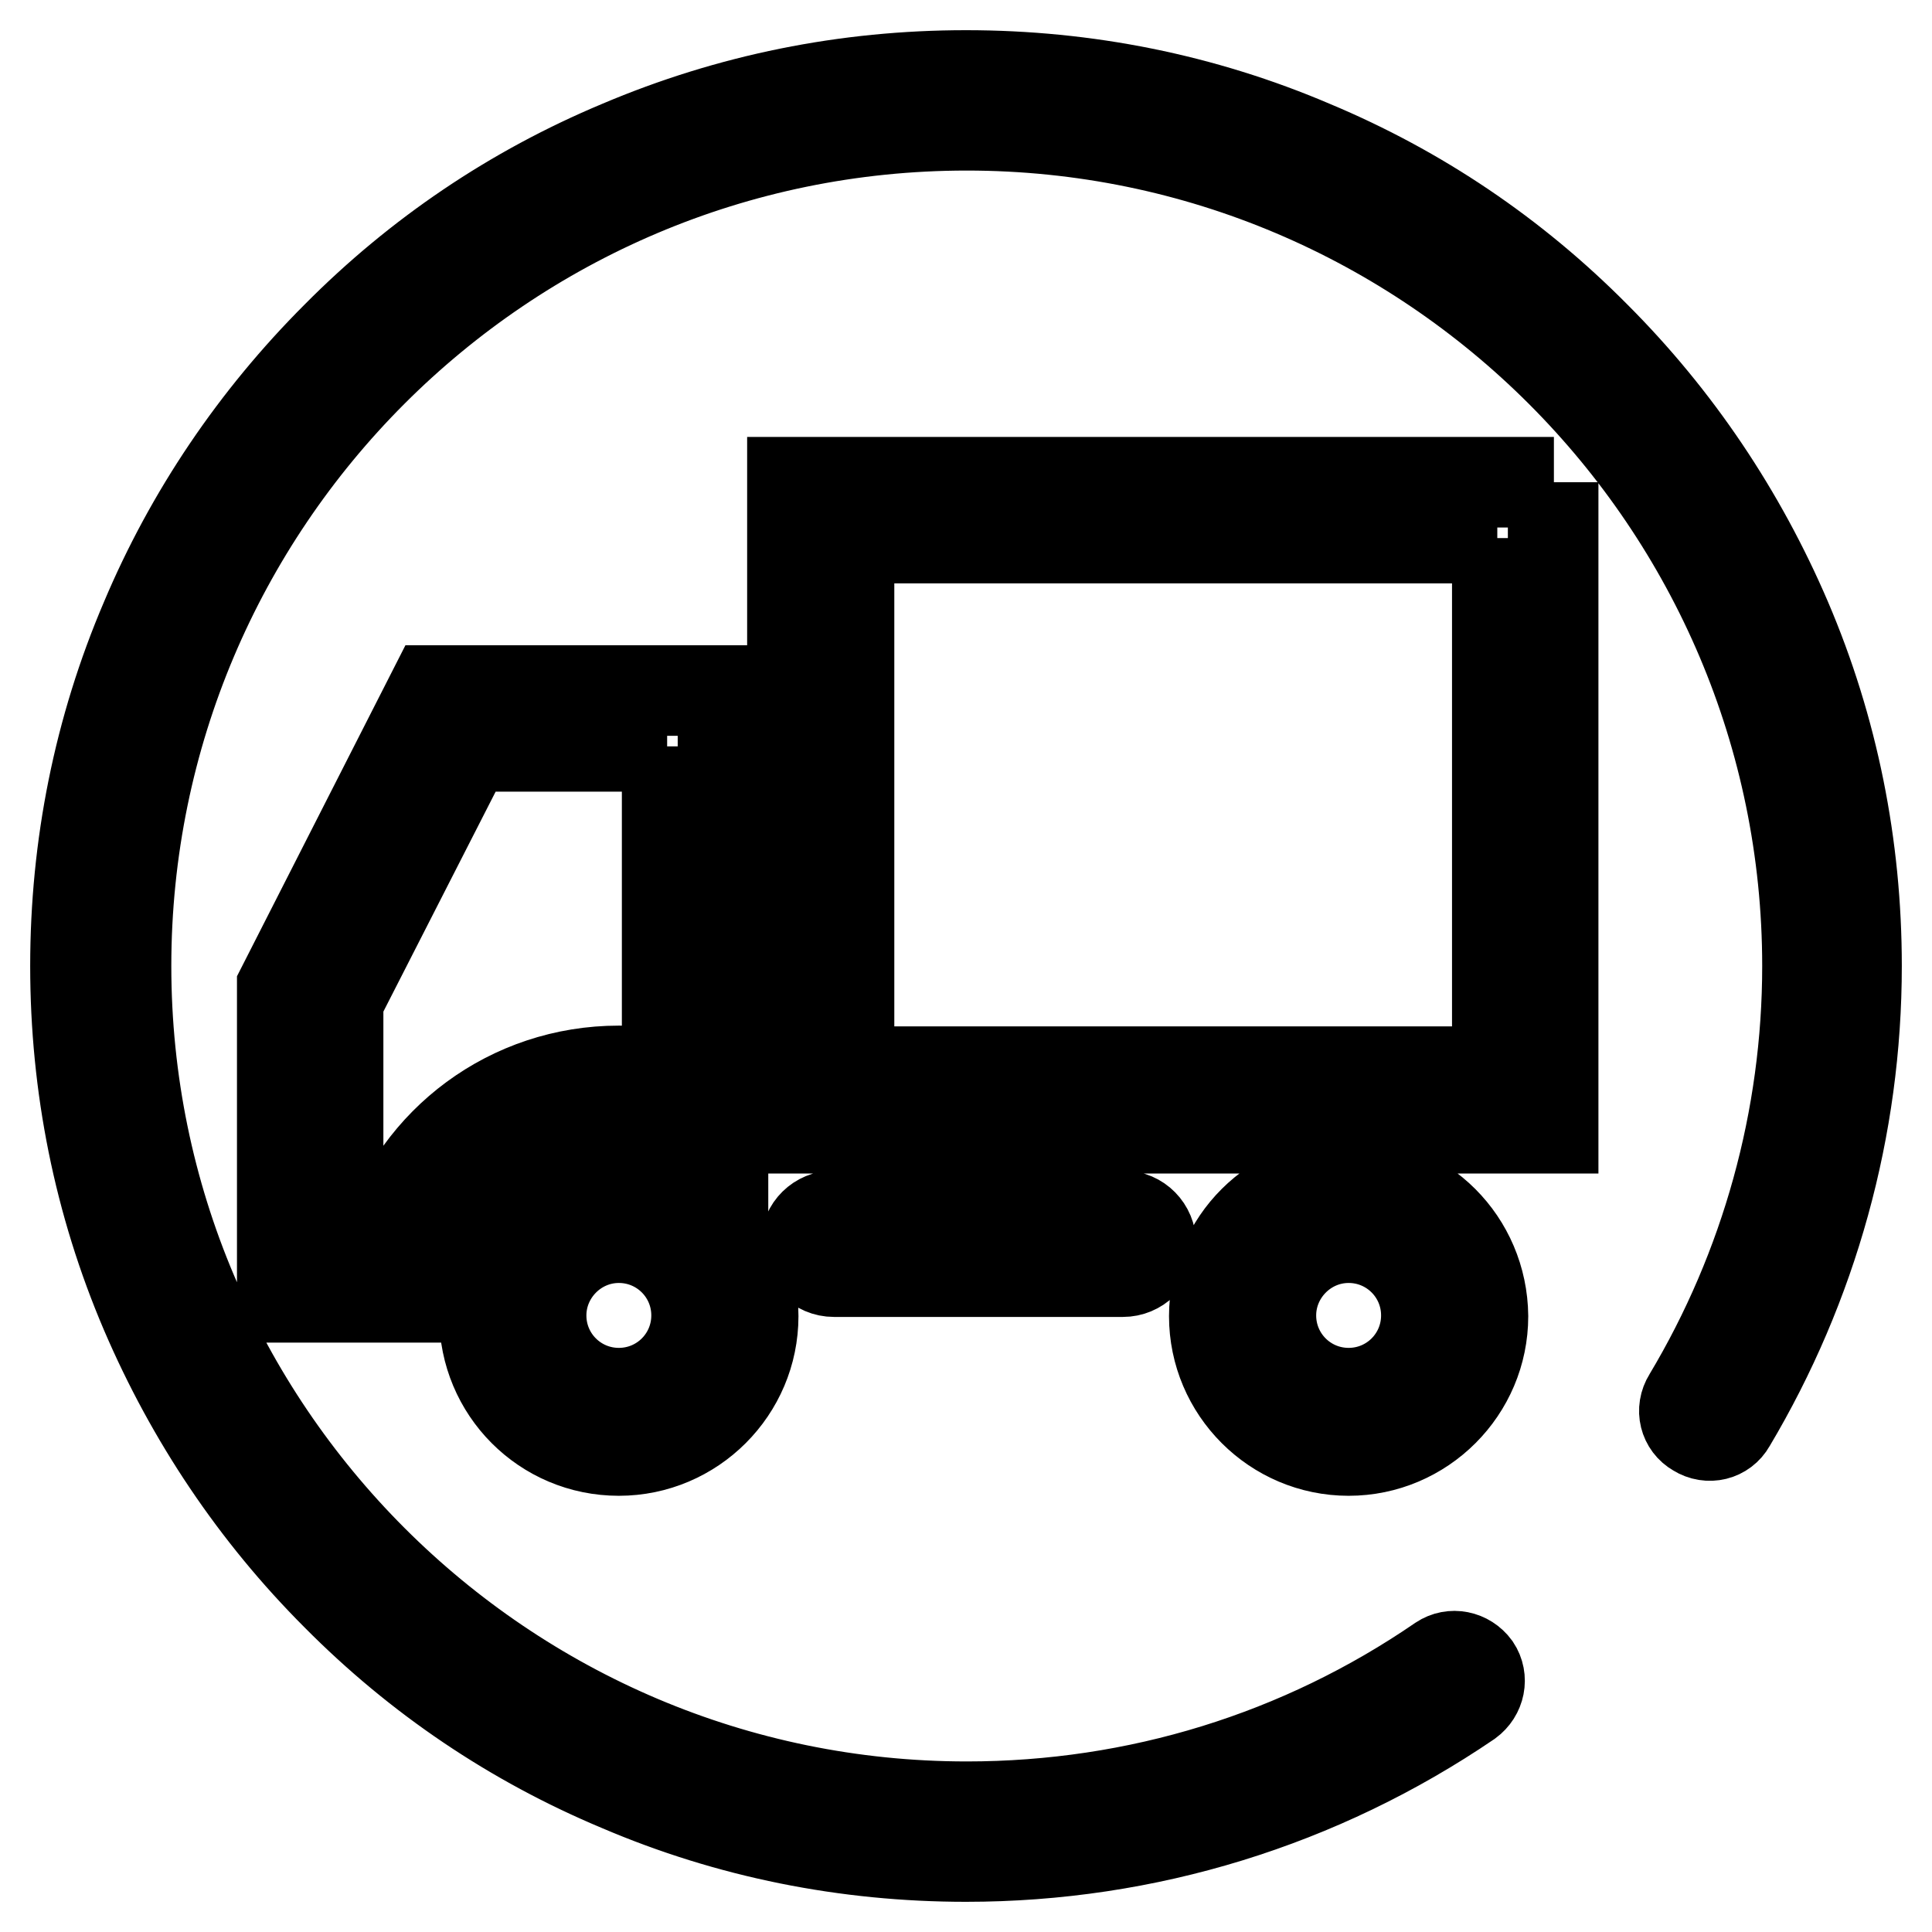
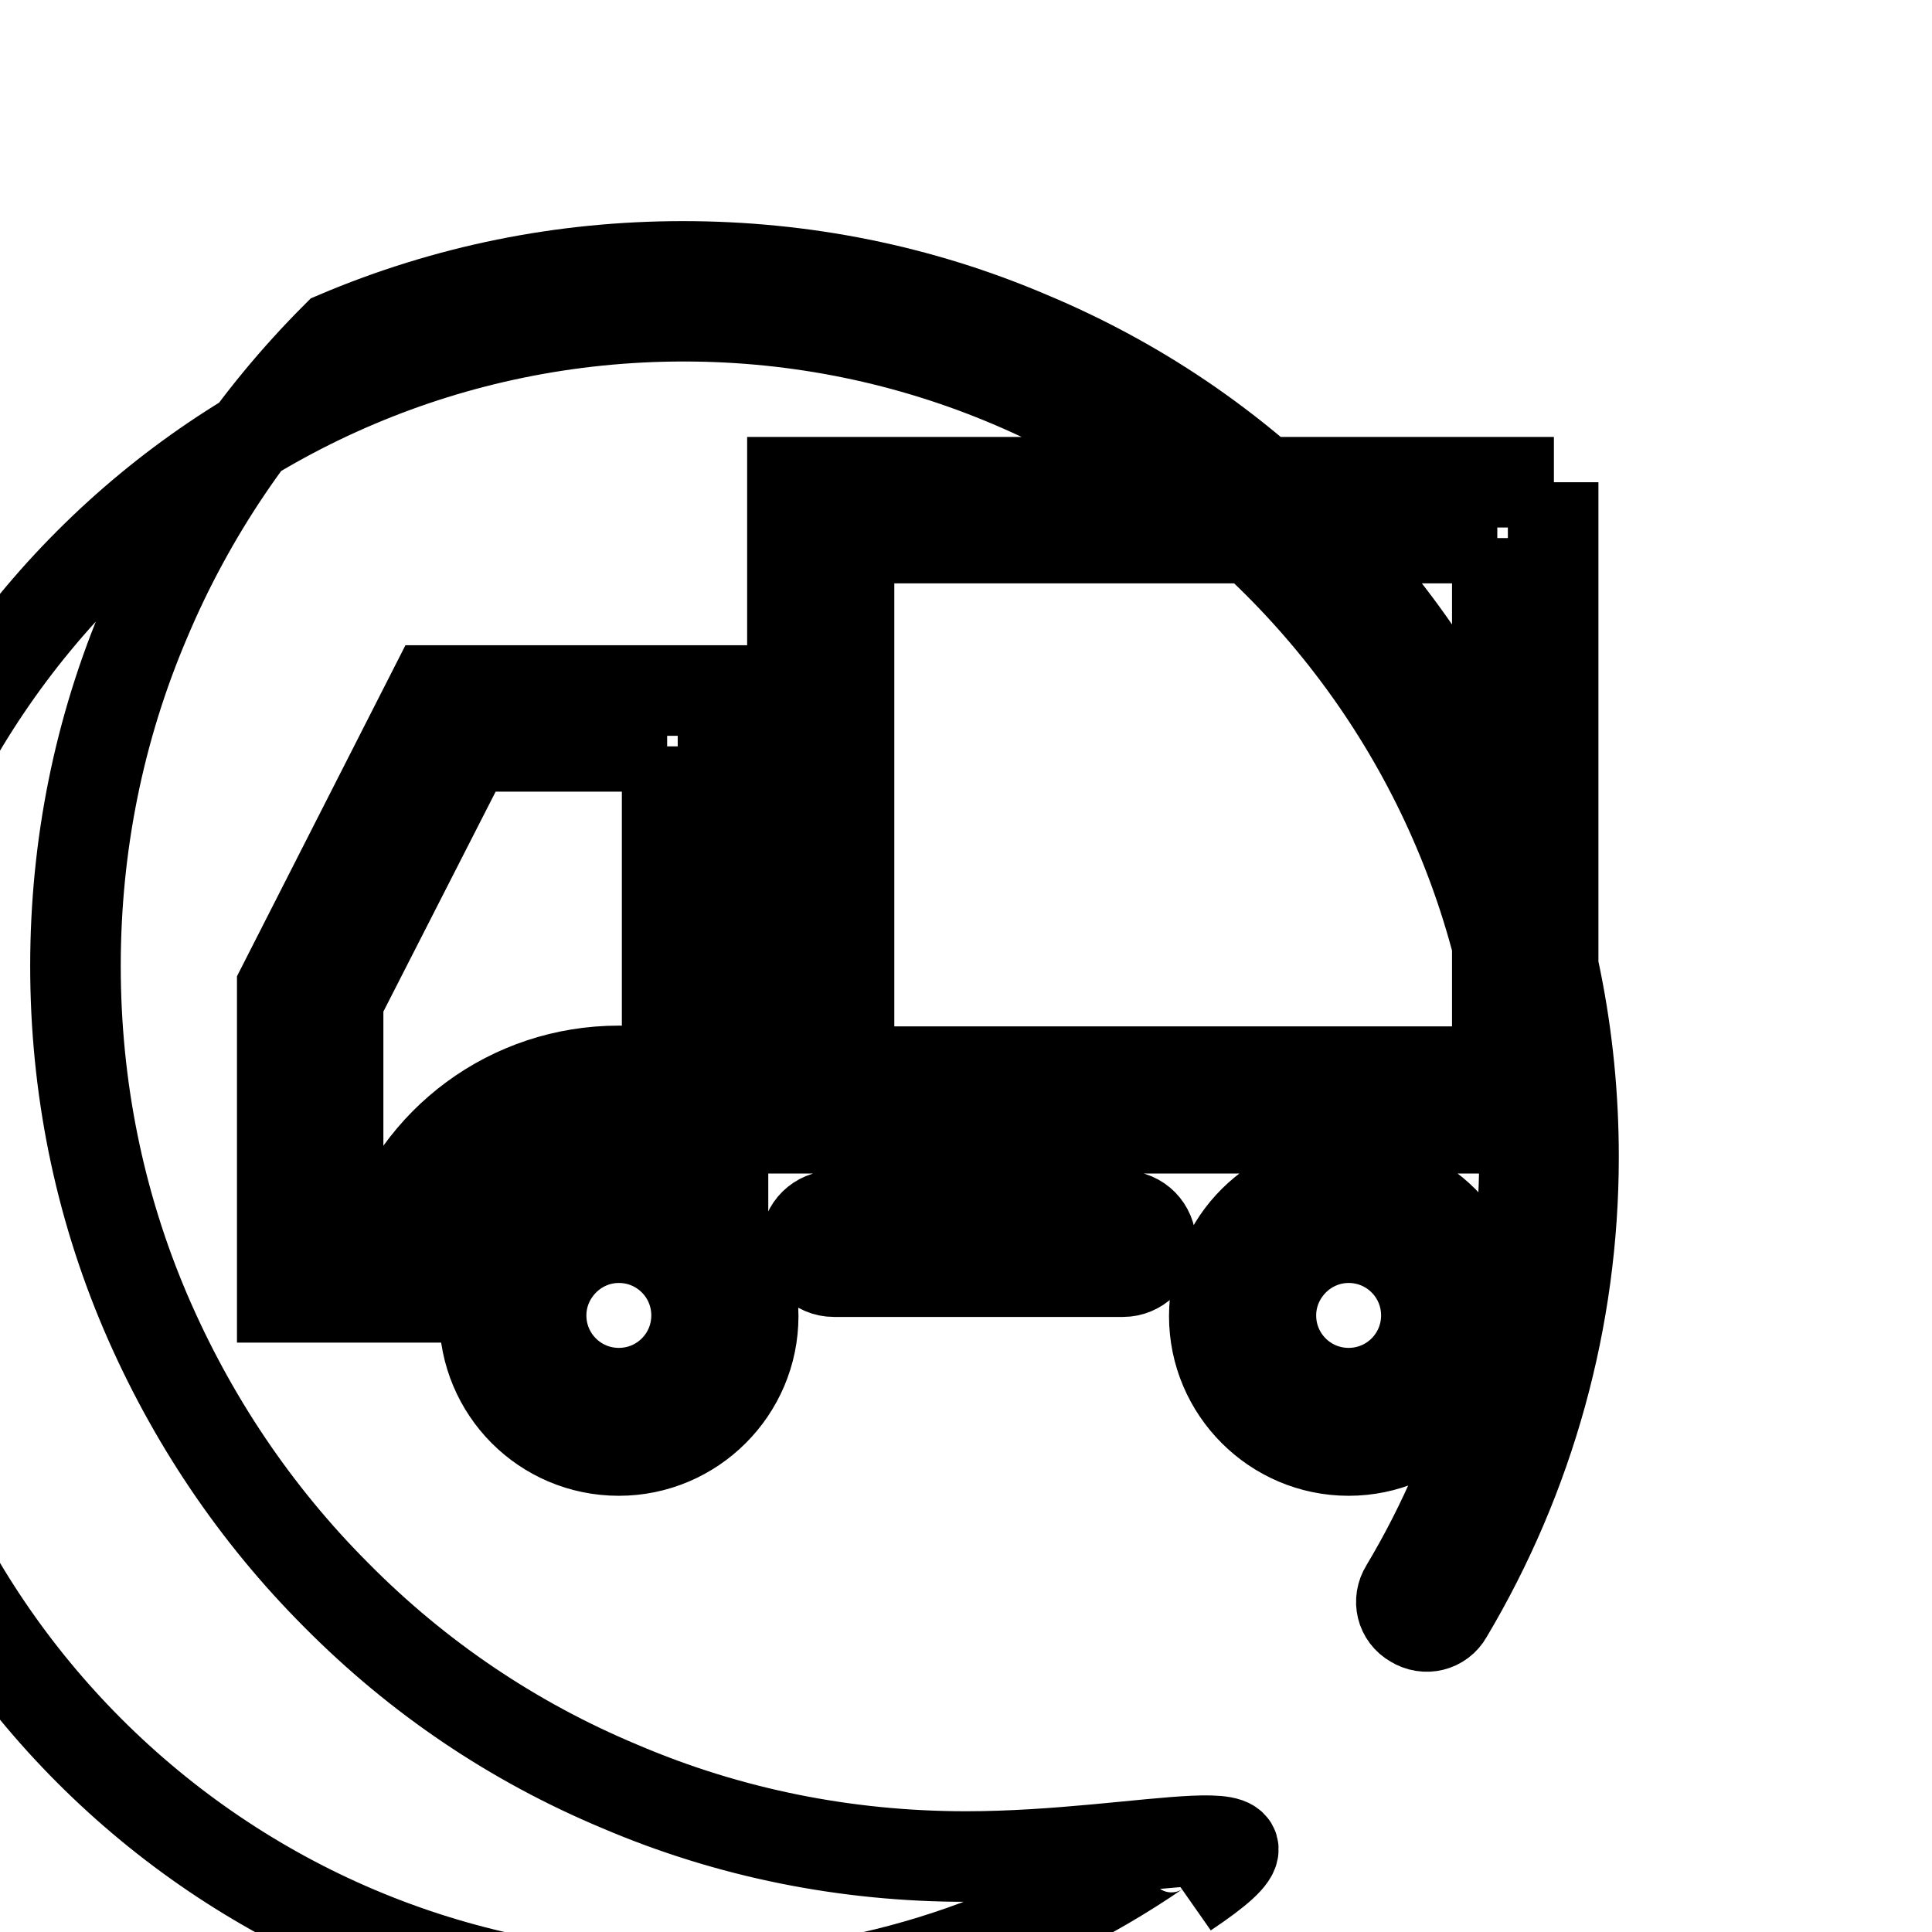
<svg xmlns="http://www.w3.org/2000/svg" version="1.1" x="0px" y="0px" viewBox="0 0 256 256" enable-background="new 0 0 256 256" xml:space="preserve">
  <g>
-     <path stroke-width="12" fill-opacity="0" stroke="#000000" d="M198.4,71.3V142h-85.9V71.3H198.4 M205.9,63.9H105v85.6h100.8V63.9L205.9,63.9L205.9,63.9z M148.8,168.5 h-38.3c-2.1,0-3.7-1.7-3.7-3.7c0-2.1,1.7-3.7,3.7-3.7h38.3c2.1,0,3.7,1.7,3.7,3.7C152.5,166.9,150.8,168.5,148.8,168.5L148.8,168.5 z M178.7,164c5.7,0,10.3,4.6,10.3,10.3c0,5.7-4.6,10.3-10.3,10.3c-5.7,0-10.3-4.6-10.3-10.3C168.4,168.7,173,164,178.7,164  M178.7,156.6c-9.8,0-17.8,7.9-17.8,17.8c0,9.8,8,17.8,17.8,17.8c9.8,0,17.8-8,17.8-17.8C196.4,164.5,188.5,156.6,178.7,156.6 L178.7,156.6L178.7,156.6z M88.4,98.9v43.6c-2.1-0.4-4.2-0.6-6.4-0.6c-14.4,0-26.7,9.3-30.9,22.5h-6.3v-31.8L62,98.9H88.4  M95.8,91.5H57.4l-20,39.3v41.1h19.7c1.3-12.6,12-22.5,24.9-22.5c5.1,0,9.9,1.5,13.8,4.2L95.8,91.5L95.8,91.5L95.8,91.5z M82,164 c5.7,0,10.3,4.6,10.3,10.3c0,5.7-4.6,10.3-10.3,10.3c-5.7,0-10.3-4.6-10.3-10.3C71.7,168.7,76.3,164,82,164 M82,156.6 c-9.8,0-17.8,7.9-17.8,17.8c0,9.8,7.9,17.8,17.8,17.8c9.8,0,17.8-8,17.8-17.8C99.8,164.5,91.8,156.6,82,156.6L82,156.6L82,156.6z  M128,246c-15.9,0-31.4-3.1-45.9-9.3c-14.1-5.9-26.7-14.4-37.5-25.3c-10.8-10.8-19.3-23.5-25.3-37.5c-6.2-14.5-9.3-30-9.3-45.9 s3.1-31.4,9.3-45.9c5.9-14,14.5-26.7,25.3-37.5C55.4,33.7,68,25.2,82.1,19.3c14.6-6.2,30-9.3,45.9-9.3c15.9,0,31.4,3.1,45.9,9.3 c14.1,5.9,26.7,14.4,37.5,25.3c10.8,10.8,19.3,23.5,25.3,37.5c6.2,14.5,9.3,30,9.3,45.9c0,21.4-5.8,42.3-16.7,60.6 c-0.9,1.6-2.9,2.1-4.5,1.1c-1.6-0.9-2.1-2.9-1.1-4.5c10.3-17.2,15.8-37,15.8-57.2c0-61.4-50-111.4-111.4-111.4 c-61.5,0-111.4,50-111.4,111.4c0,61.4,50,111.4,111.4,111.4c22.6,0,44.3-6.7,62.8-19.4c1.5-1,3.5-0.6,4.6,0.9 c1,1.5,0.6,3.5-0.9,4.6C174.9,238.9,151.9,246,128,246z" />
+     <path stroke-width="12" fill-opacity="0" stroke="#000000" d="M198.4,71.3V142h-85.9V71.3H198.4 M205.9,63.9H105v85.6h100.8V63.9L205.9,63.9L205.9,63.9z M148.8,168.5 h-38.3c-2.1,0-3.7-1.7-3.7-3.7c0-2.1,1.7-3.7,3.7-3.7h38.3c2.1,0,3.7,1.7,3.7,3.7C152.5,166.9,150.8,168.5,148.8,168.5L148.8,168.5 z M178.7,164c5.7,0,10.3,4.6,10.3,10.3c0,5.7-4.6,10.3-10.3,10.3c-5.7,0-10.3-4.6-10.3-10.3C168.4,168.7,173,164,178.7,164  M178.7,156.6c-9.8,0-17.8,7.9-17.8,17.8c0,9.8,8,17.8,17.8,17.8c9.8,0,17.8-8,17.8-17.8C196.4,164.5,188.5,156.6,178.7,156.6 L178.7,156.6L178.7,156.6z M88.4,98.9v43.6c-2.1-0.4-4.2-0.6-6.4-0.6c-14.4,0-26.7,9.3-30.9,22.5h-6.3v-31.8L62,98.9H88.4  M95.8,91.5H57.4l-20,39.3v41.1h19.7c1.3-12.6,12-22.5,24.9-22.5c5.1,0,9.9,1.5,13.8,4.2L95.8,91.5L95.8,91.5L95.8,91.5z M82,164 c5.7,0,10.3,4.6,10.3,10.3c0,5.7-4.6,10.3-10.3,10.3c-5.7,0-10.3-4.6-10.3-10.3C71.7,168.7,76.3,164,82,164 M82,156.6 c-9.8,0-17.8,7.9-17.8,17.8c0,9.8,7.9,17.8,17.8,17.8c9.8,0,17.8-8,17.8-17.8C99.8,164.5,91.8,156.6,82,156.6L82,156.6L82,156.6z  M128,246c-15.9,0-31.4-3.1-45.9-9.3c-14.1-5.9-26.7-14.4-37.5-25.3c-10.8-10.8-19.3-23.5-25.3-37.5c-6.2-14.5-9.3-30-9.3-45.9 s3.1-31.4,9.3-45.9c5.9-14,14.5-26.7,25.3-37.5c14.6-6.2,30-9.3,45.9-9.3c15.9,0,31.4,3.1,45.9,9.3 c14.1,5.9,26.7,14.4,37.5,25.3c10.8,10.8,19.3,23.5,25.3,37.5c6.2,14.5,9.3,30,9.3,45.9c0,21.4-5.8,42.3-16.7,60.6 c-0.9,1.6-2.9,2.1-4.5,1.1c-1.6-0.9-2.1-2.9-1.1-4.5c10.3-17.2,15.8-37,15.8-57.2c0-61.4-50-111.4-111.4-111.4 c-61.5,0-111.4,50-111.4,111.4c0,61.4,50,111.4,111.4,111.4c22.6,0,44.3-6.7,62.8-19.4c1.5-1,3.5-0.6,4.6,0.9 c1,1.5,0.6,3.5-0.9,4.6C174.9,238.9,151.9,246,128,246z" />
  </g>
</svg>